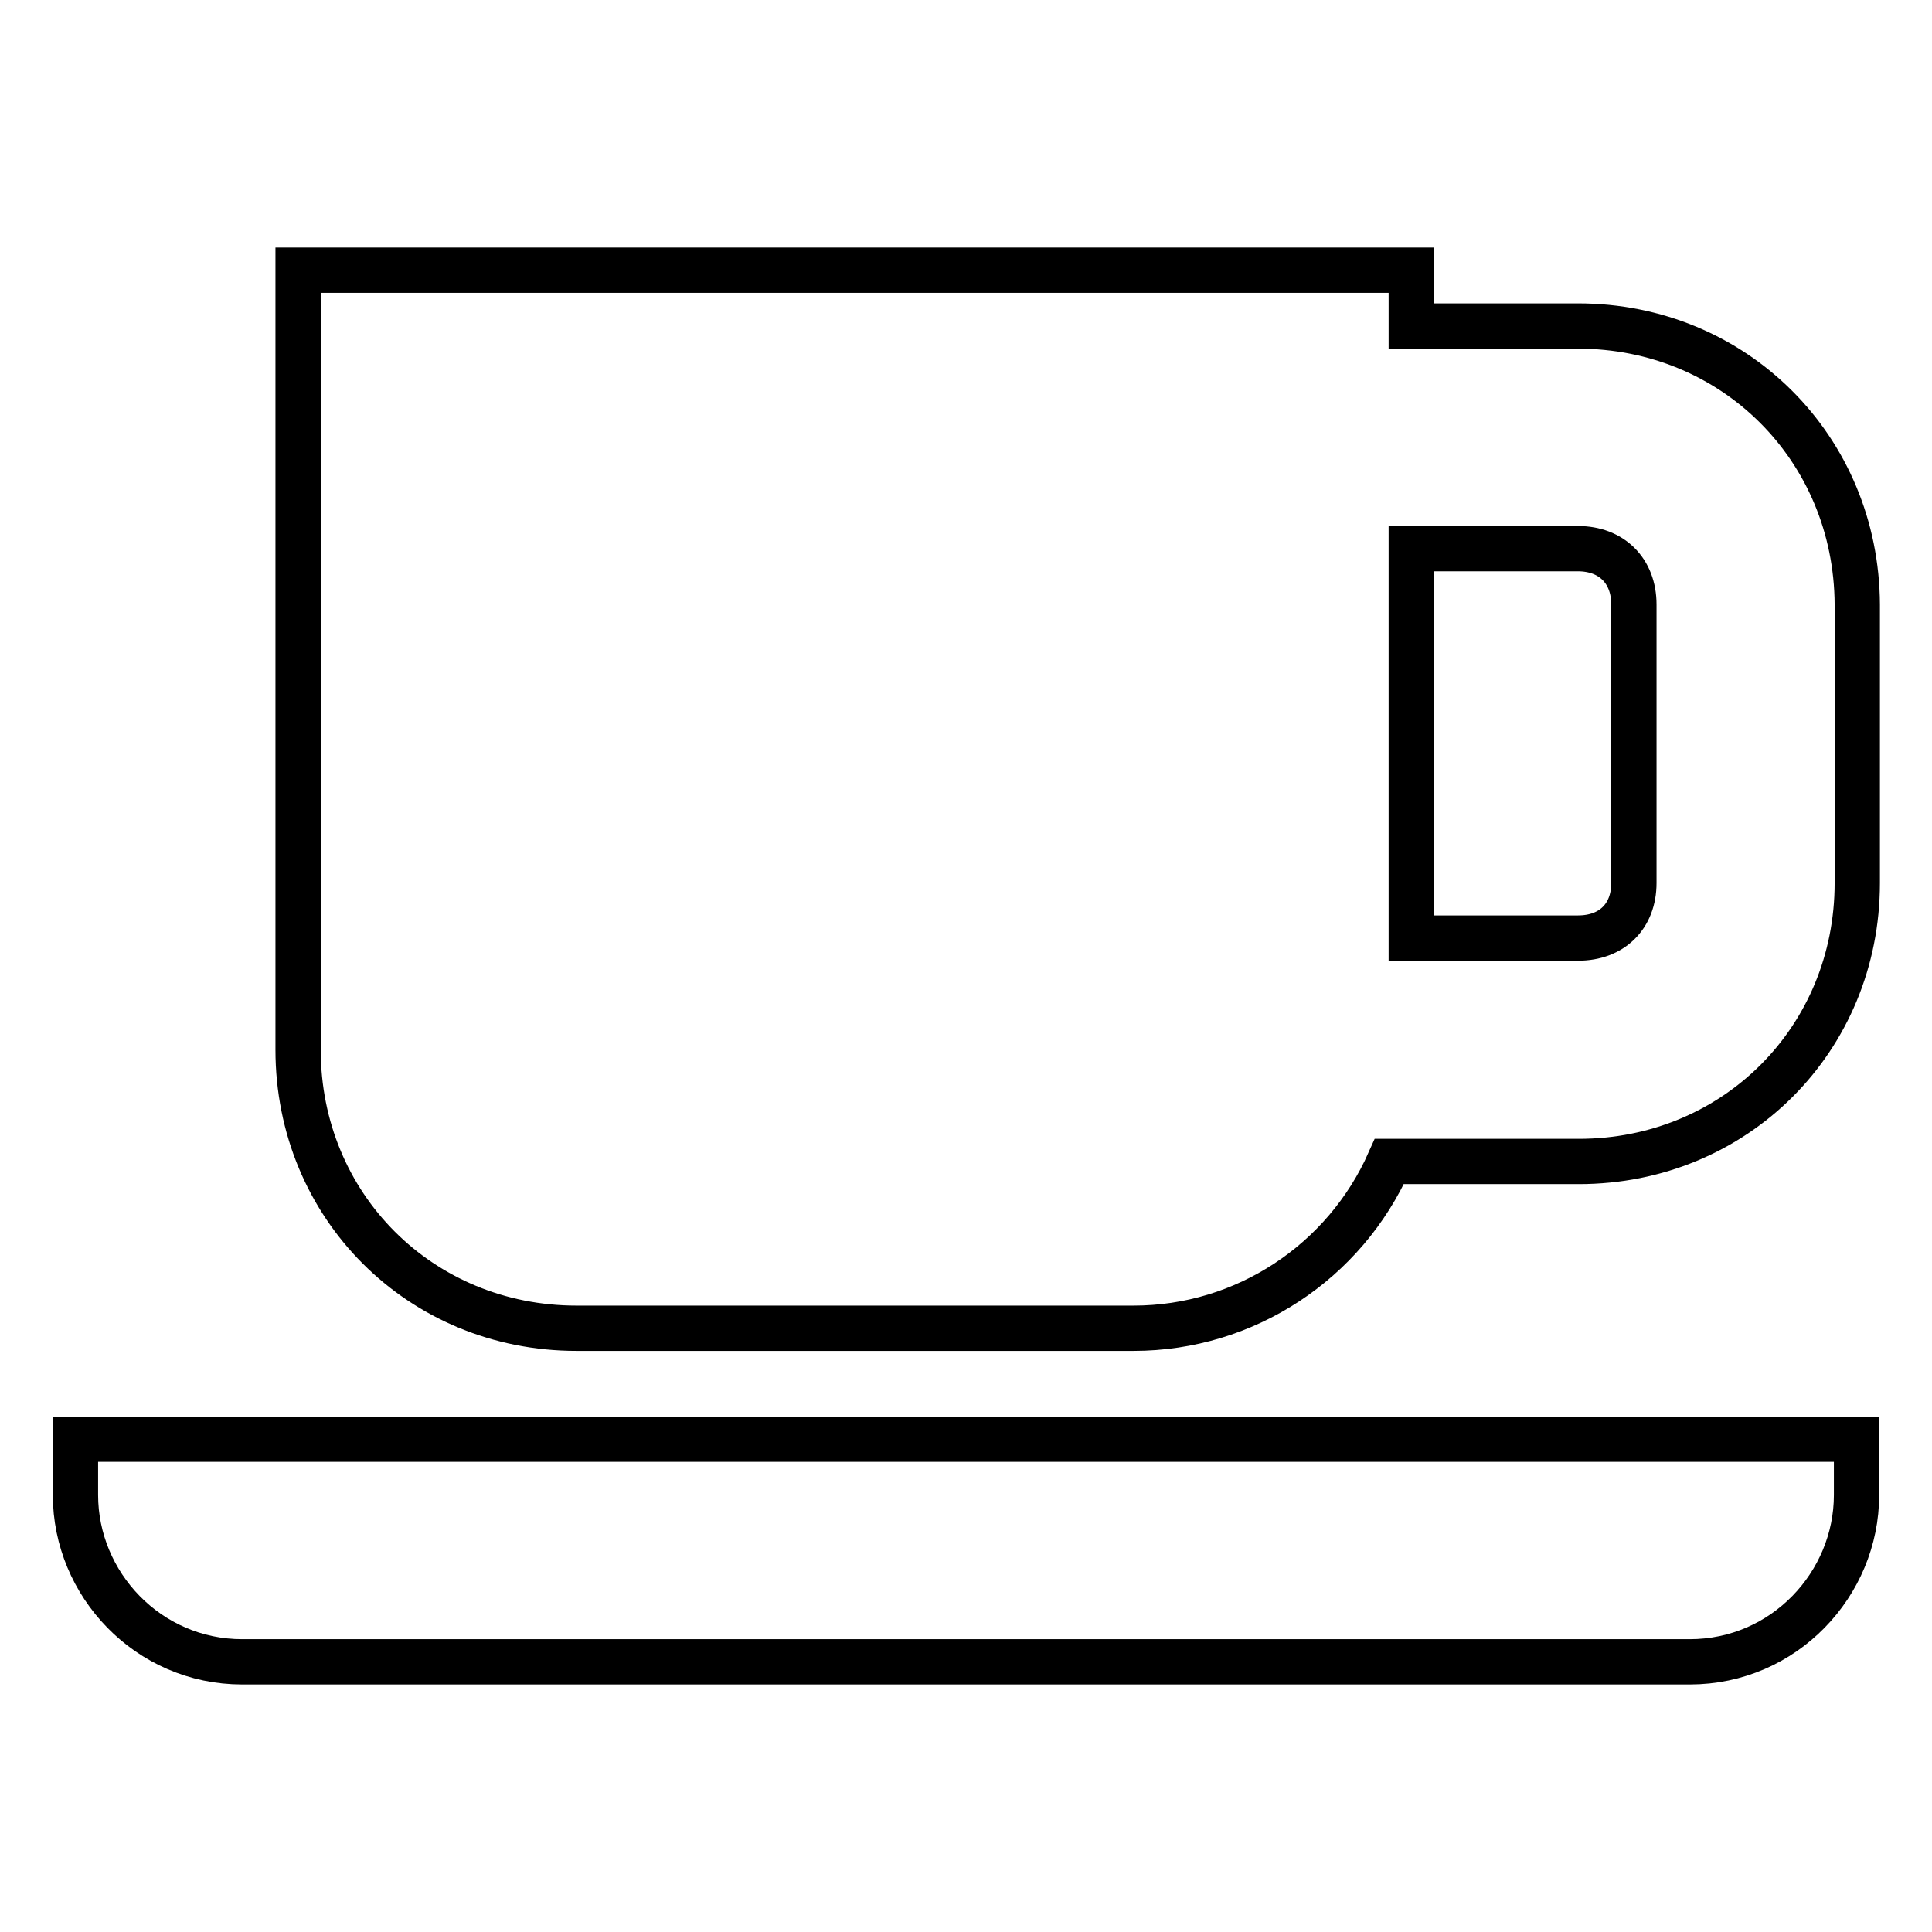
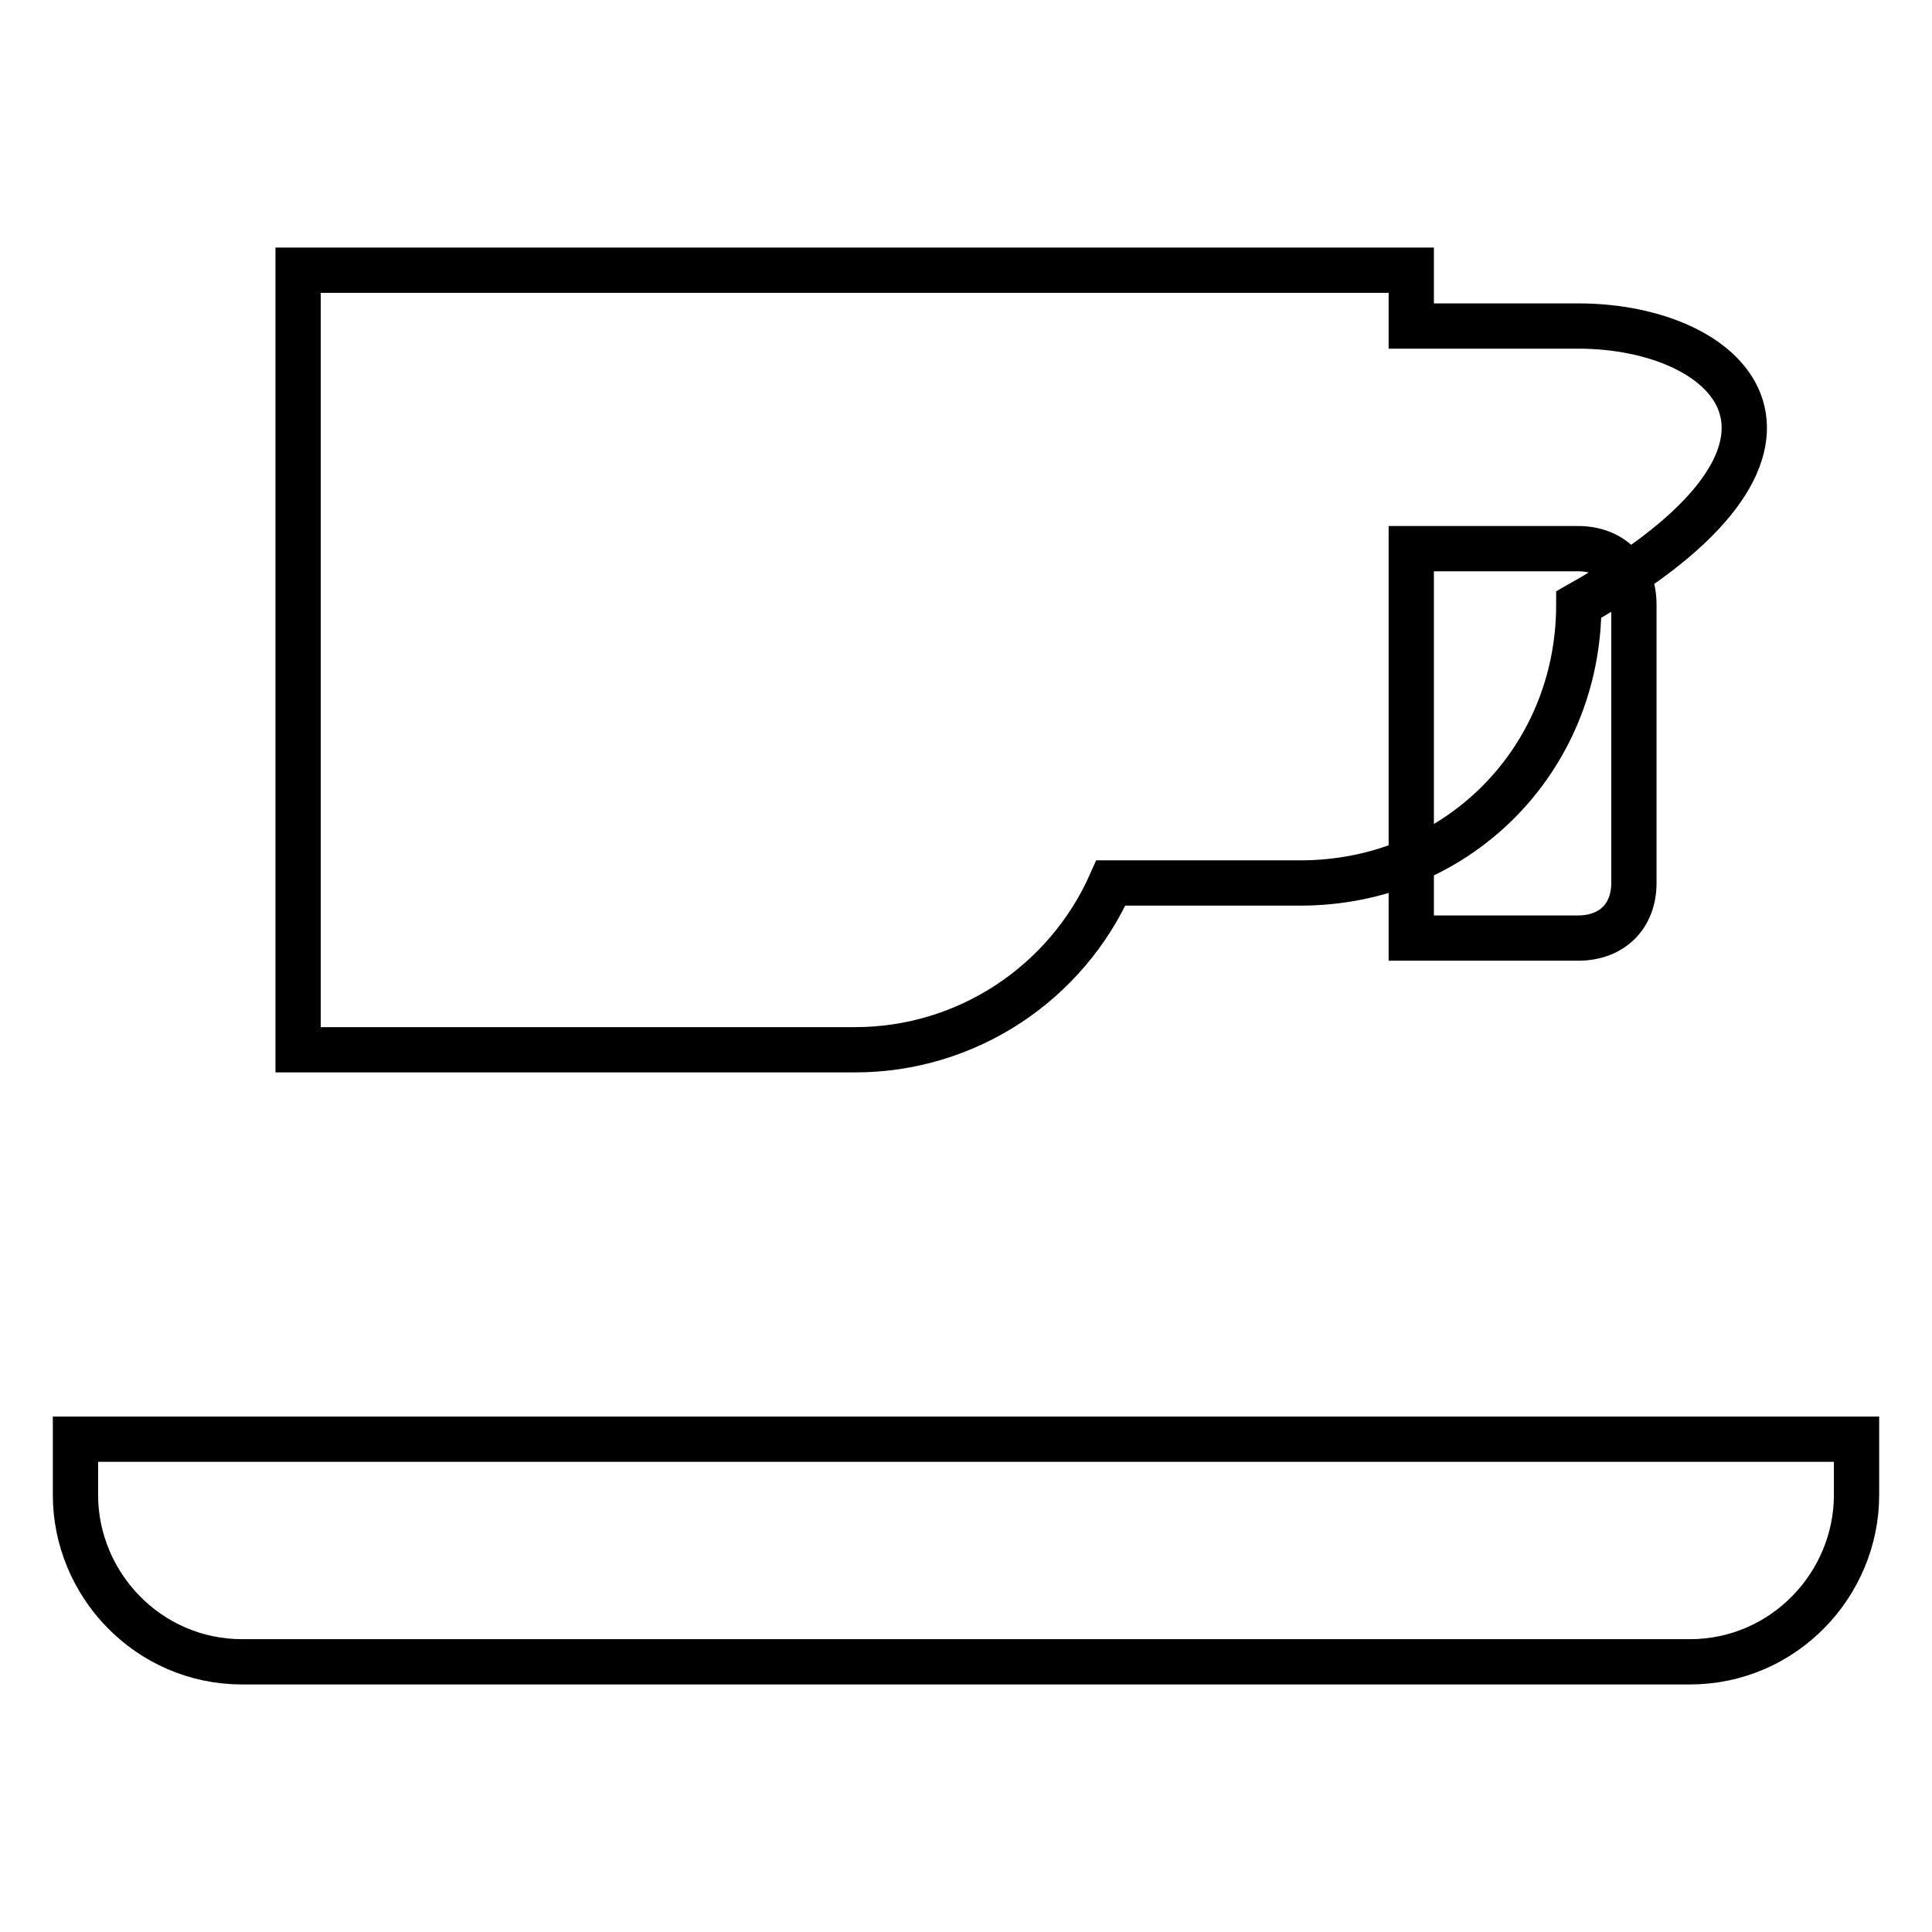
<svg xmlns="http://www.w3.org/2000/svg" version="1.1" x="0px" y="0px" viewBox="0 0 256 256" enable-background="new 0 0 256 256" xml:space="preserve">
  <g>
-     <path stroke-width="6" fill-opacity="0" stroke="#000000" d="M10,198.1c0,11.8,9.6,22.1,22.1,22.1h191.8c12.5,0,22.1-10.3,22.1-22.1v-7.4H10V198.1z M209.1,43.2H187 v-7.4H39.5v103.3c0,20.7,16.2,36.9,36.9,36.9h73.8c14.8,0,28-8.8,33.9-22.1h25.1c20.7,0,36.9-16.2,36.9-36.9V80.1 C246,59.4,229.8,43.2,209.1,43.2z M209.1,124.3H187V72.7h22.1c4.4,0,7.4,2.9,7.4,7.4v36.9C216.5,121.4,213.6,124.3,209.1,124.3z" />
+     <path stroke-width="6" fill-opacity="0" stroke="#000000" d="M10,198.1c0,11.8,9.6,22.1,22.1,22.1h191.8c12.5,0,22.1-10.3,22.1-22.1v-7.4H10V198.1z M209.1,43.2H187 v-7.4H39.5v103.3h73.8c14.8,0,28-8.8,33.9-22.1h25.1c20.7,0,36.9-16.2,36.9-36.9V80.1 C246,59.4,229.8,43.2,209.1,43.2z M209.1,124.3H187V72.7h22.1c4.4,0,7.4,2.9,7.4,7.4v36.9C216.5,121.4,213.6,124.3,209.1,124.3z" />
  </g>
</svg>